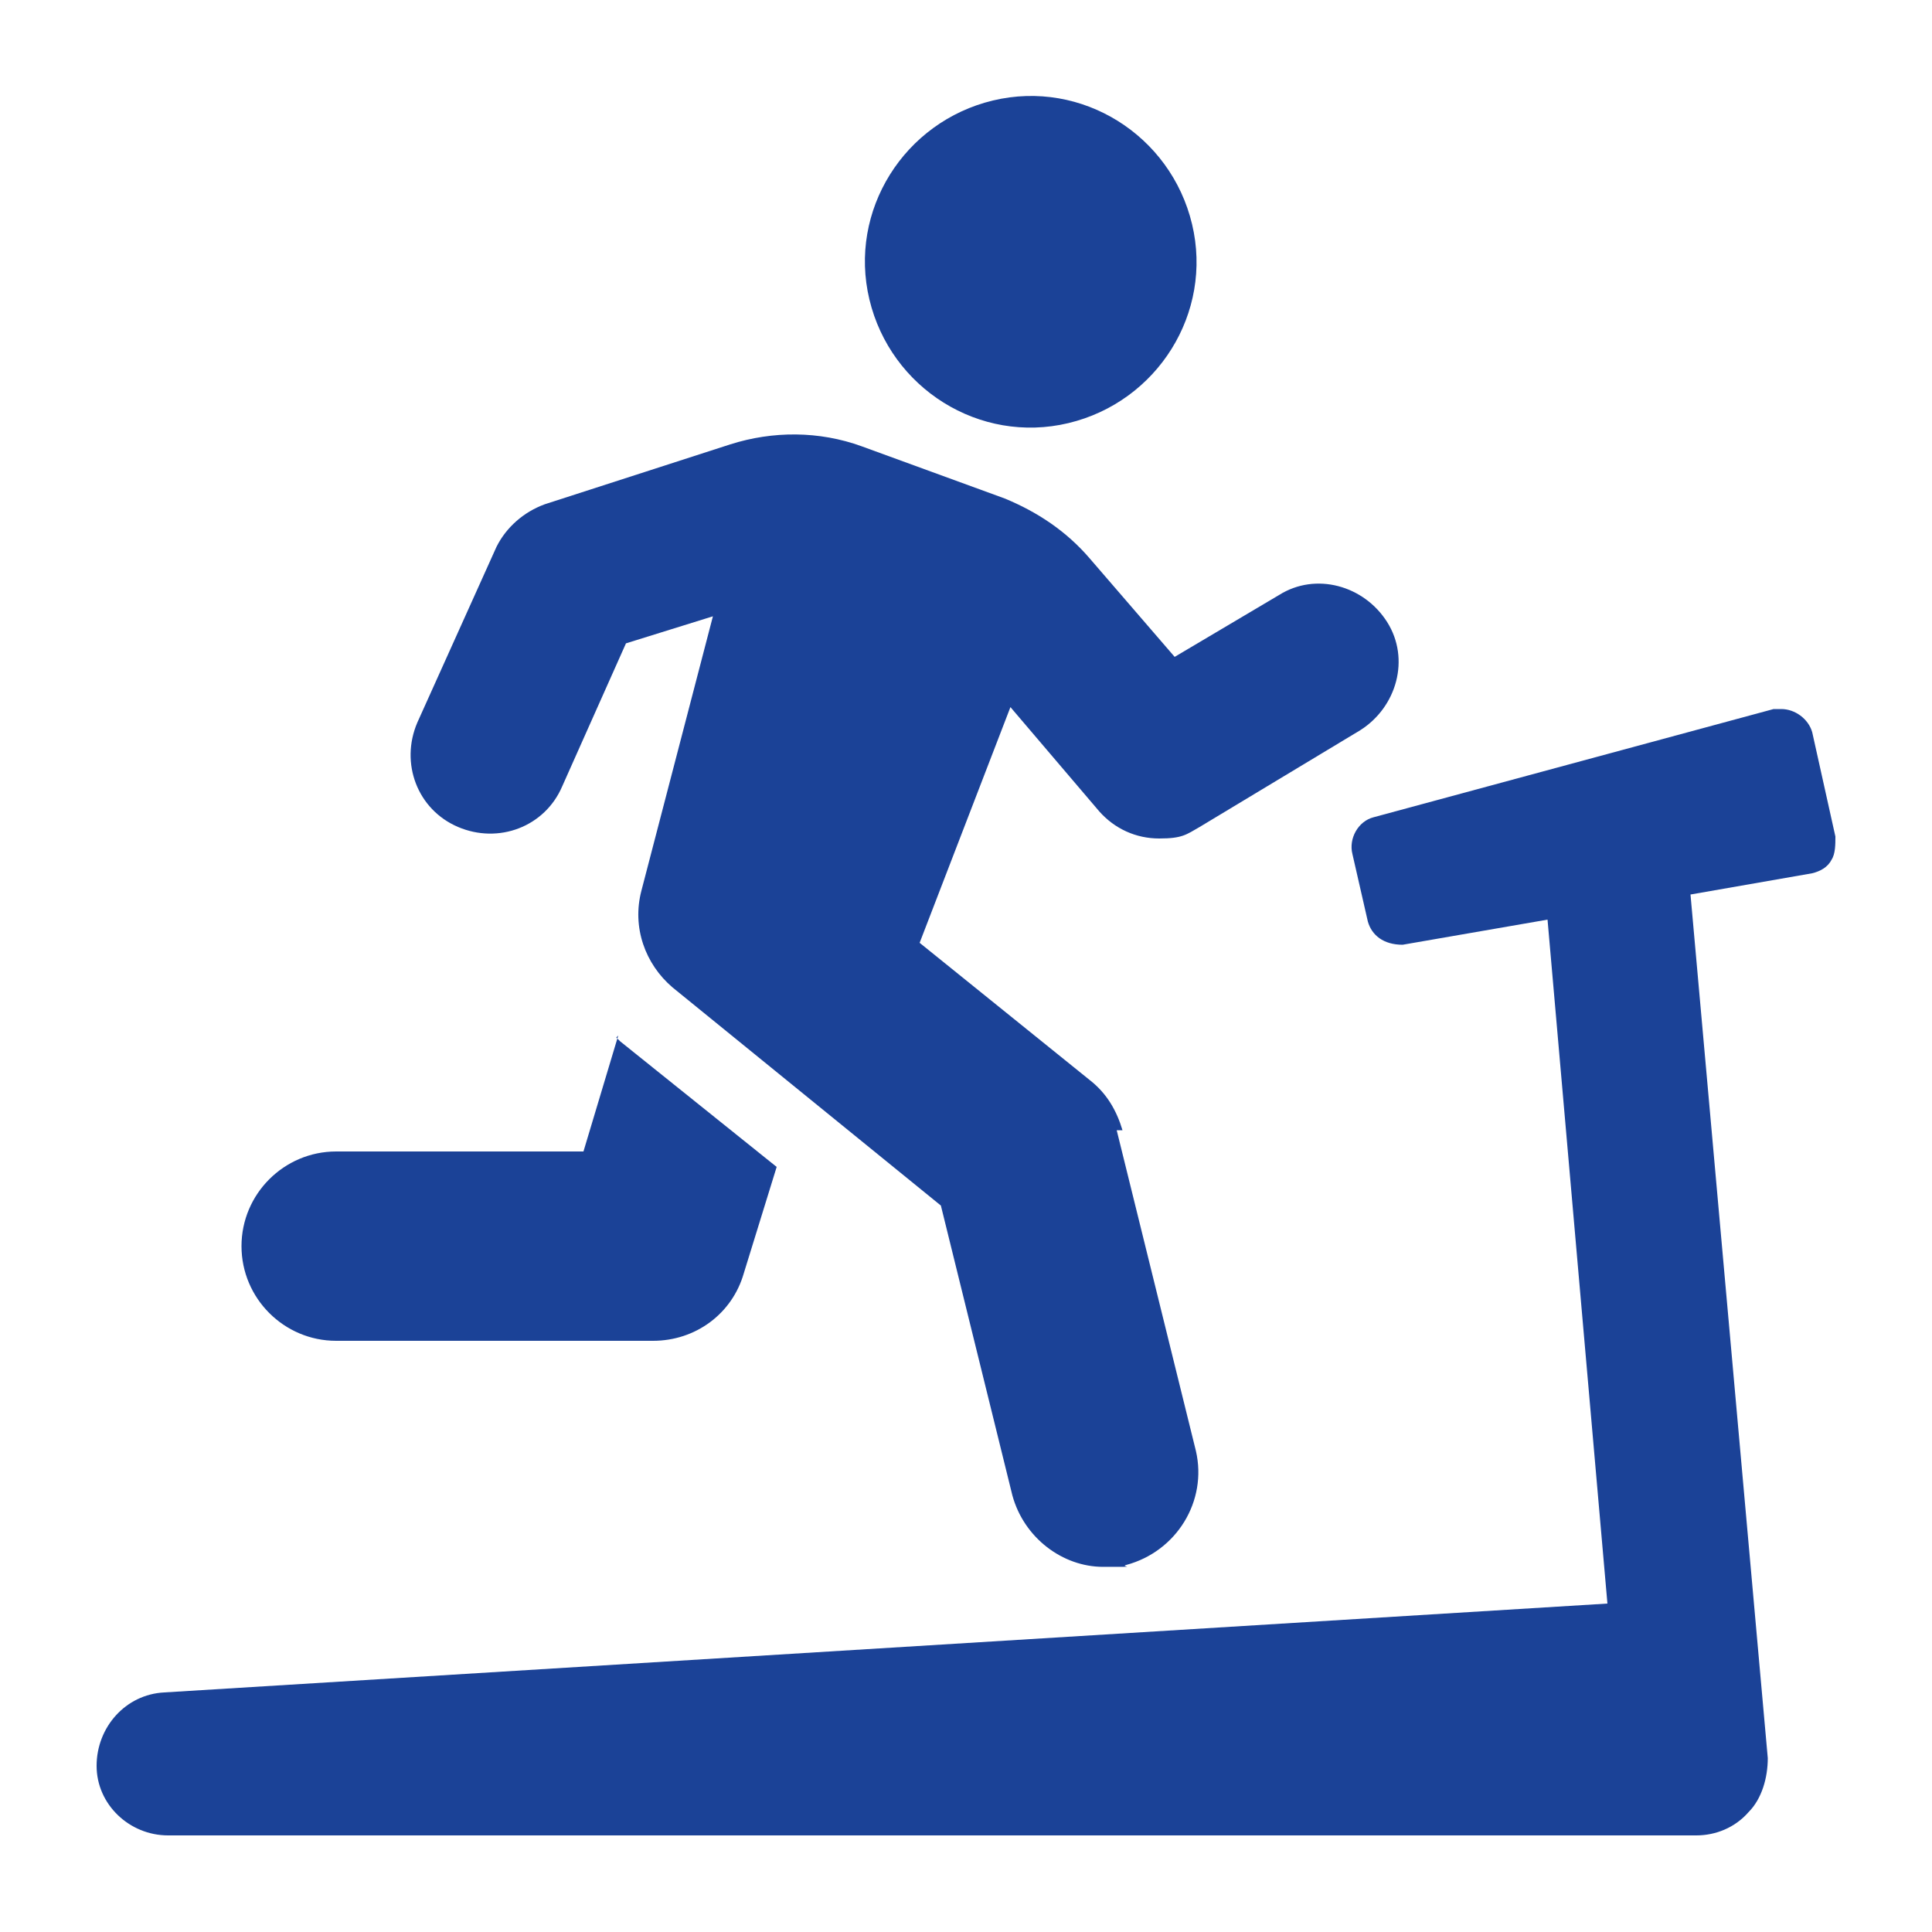
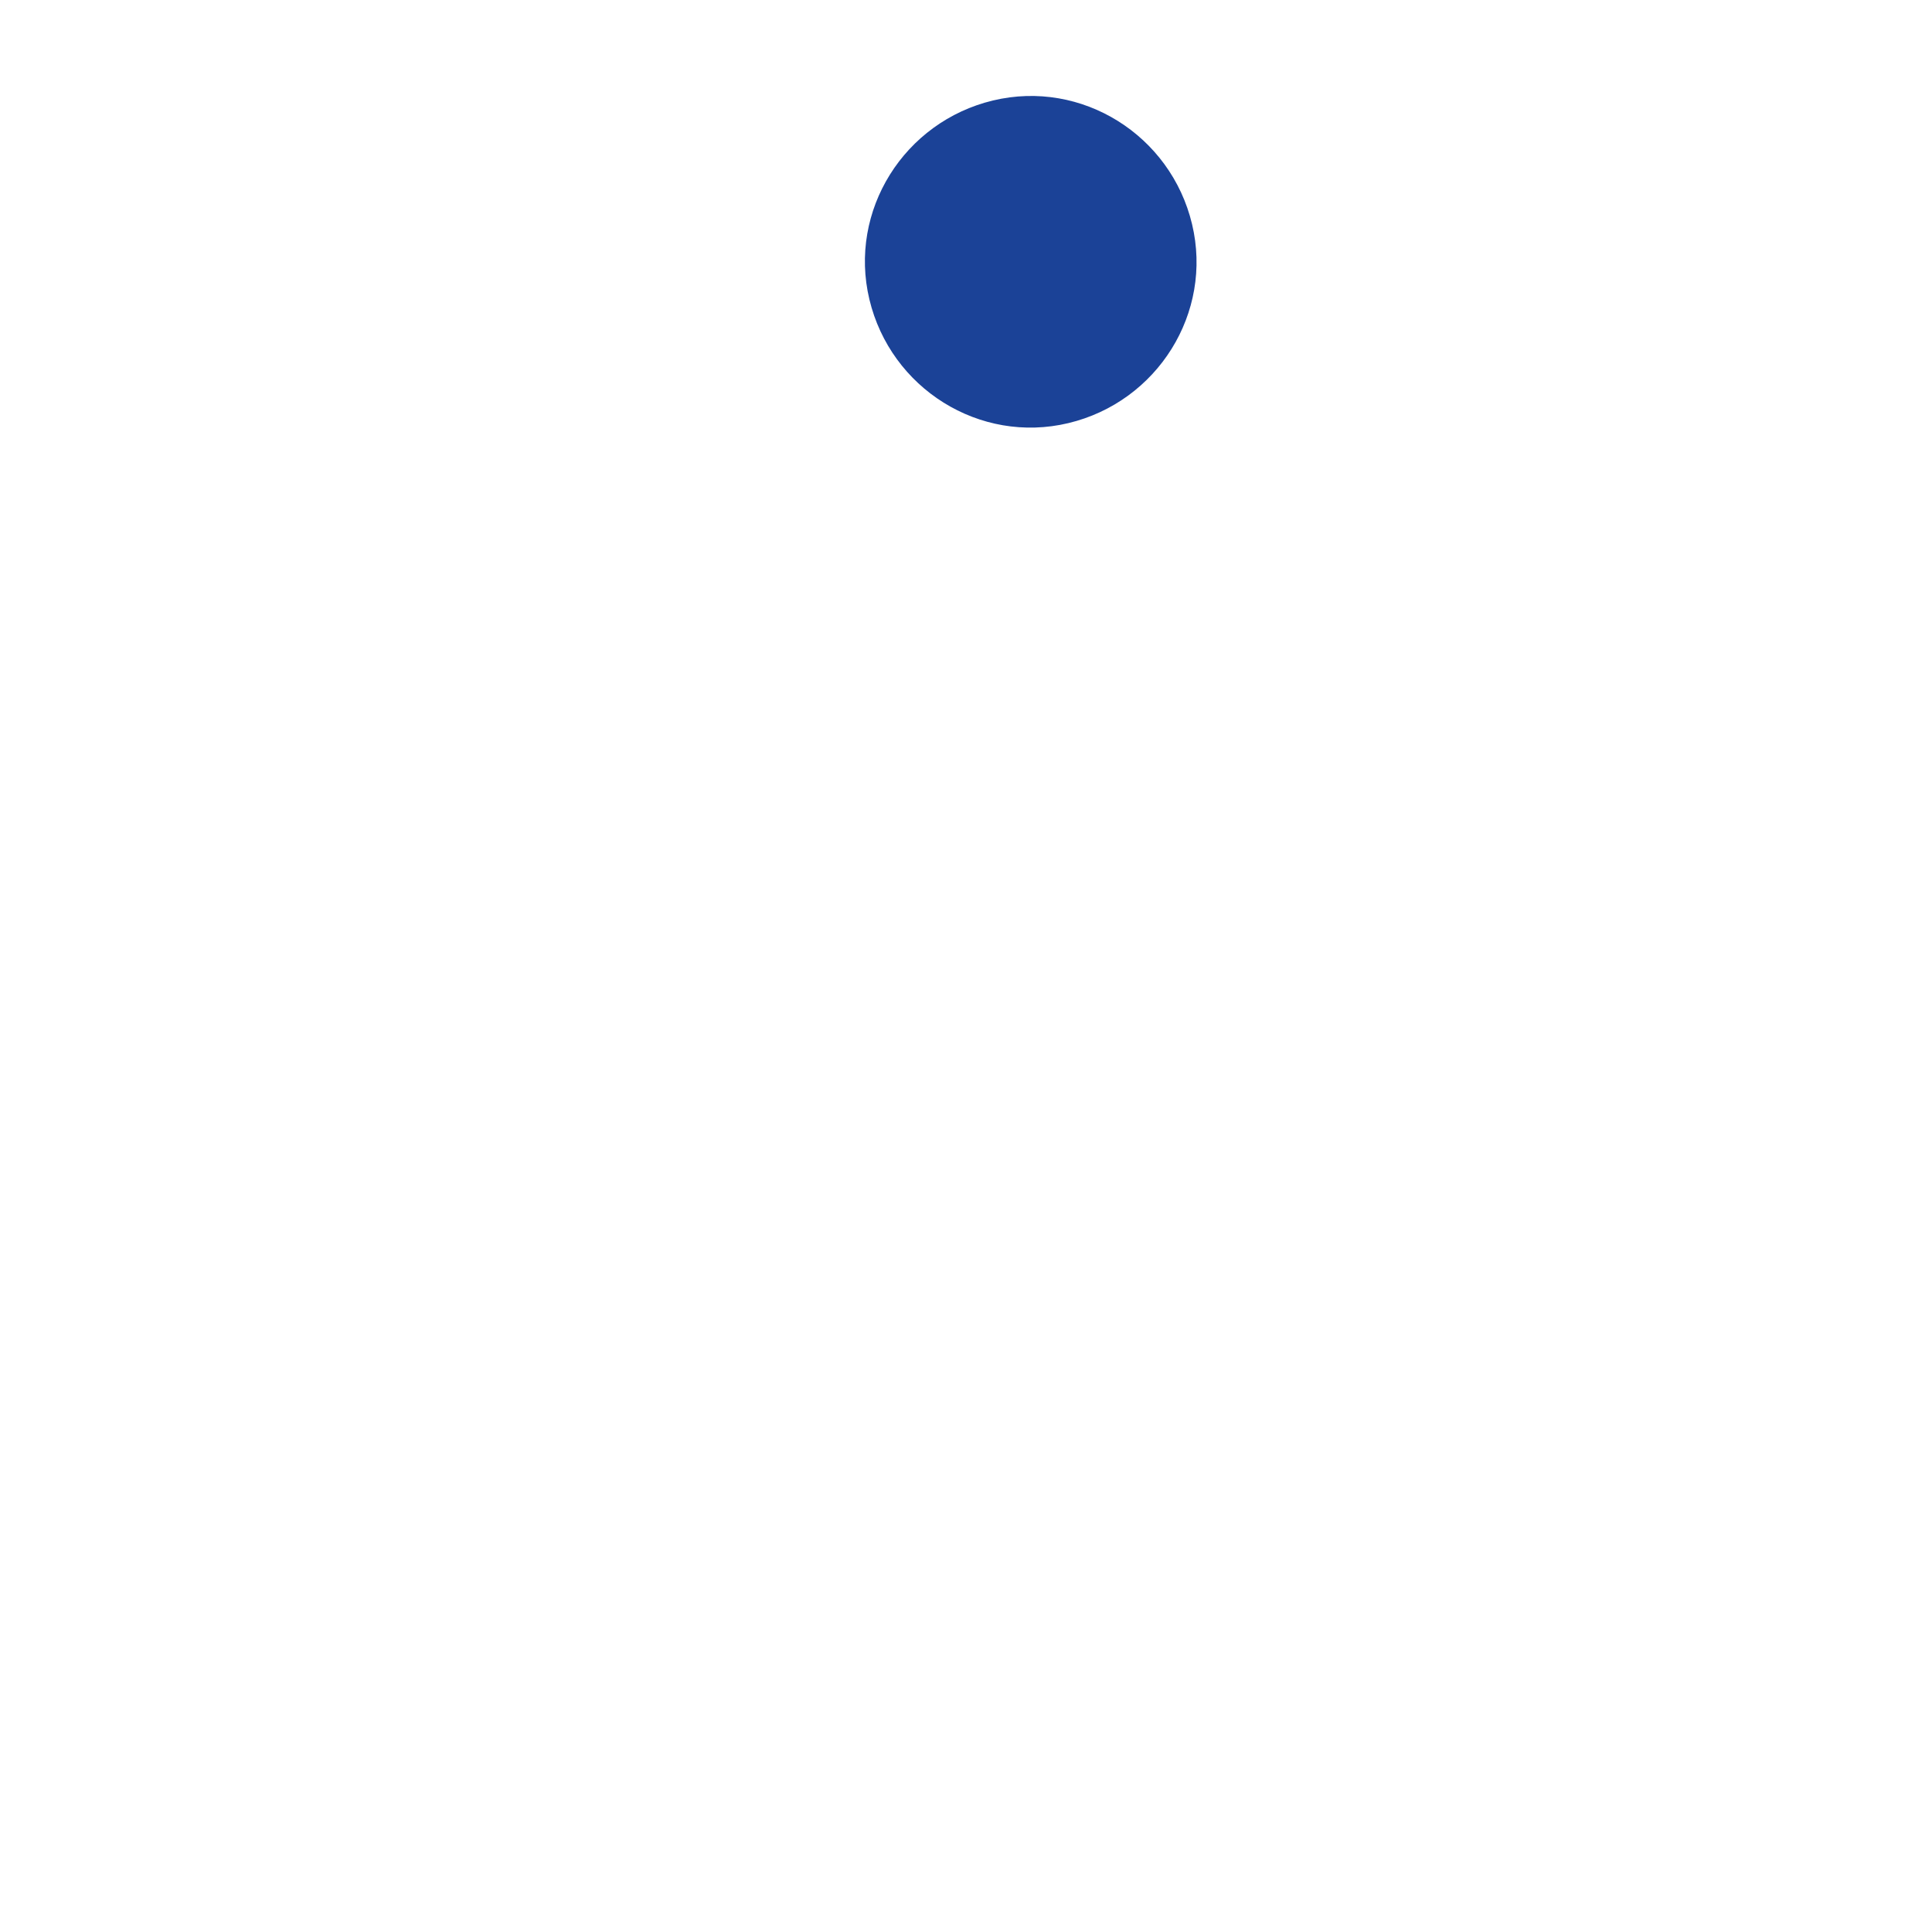
<svg xmlns="http://www.w3.org/2000/svg" id="icon" version="1.1" viewBox="0 0 100 100">
  <defs>
    <style>
      .st0 {
        fill: #1b4297;
      }
    </style>
  </defs>
-   <path class="st0" d="M8.7,95c-2,0-3.7-1.6-3.7-3.6,0-2,1.5-3.7,3.5-3.8l74.7-4.6-3.1-35.4-7.5,1.3h0c-1,0-1.6-.5-1.8-1.2l-.8-3.5c-.2-.8.3-1.7,1.1-1.9l20.7-5.6c.1,0,.3,0,.4,0,.7,0,1.4.5,1.6,1.2l1.2,5.4c0,.4,0,.9-.2,1.2-.2.4-.6.6-1,.7l-6.3,1.1,4,44.7c0,1-.3,2.1-1,2.8-.7.8-1.7,1.2-2.7,1.2H8.7Z" />
  <g>
-     <path class="st0" d="M32,53.6l-1.8,6h-12.8c-2.7,0-4.9,2.2-4.9,4.9s2.2,4.9,4.9,4.9h16.4c2.2,0,4.1-1.4,4.7-3.5l1.7-5.5-8.1-6.5c0,0-.1-.1-.2-.2Z" />
    <path class="st0" d="M55.3,21.9c4.6-1.1,7.5-5.7,6.4-10.3-1.1-4.6-5.7-7.5-10.3-6.4-4.6,1.1-7.5,5.7-6.4,10.3,1.1,4.6,5.7,7.5,10.3,6.4Z" />
-     <path class="st0" d="M58.1,58.5c-.3-1-.8-1.9-1.7-2.6l-8.8-7.1,4.7-12.2,4.6,5.4c.8.9,1.9,1.4,3.1,1.4s1.4-.2,2.1-.6l8.3-5c1.9-1.2,2.6-3.7,1.4-5.6-1.2-1.9-3.7-2.6-5.6-1.4l-5.4,3.2-4.4-5.1c-1.2-1.4-2.7-2.4-4.4-3.1l-7.4-2.7c-2.2-.8-4.6-.8-6.8-.1l-9.6,3.1c-1.1.4-2,1.2-2.5,2.2l-4.1,9.1c-.9,2.1,0,4.5,2.1,5.4,2.1.9,4.5,0,5.4-2.1l3.3-7.4,4.5-1.4-3.7,14.2c-.5,1.9.2,3.8,1.6,5l13.9,11.3,3.7,15c.6,2.2,2.6,3.7,4.7,3.7s.8,0,1.2-.1c2.6-.7,4.2-3.3,3.6-5.9l-4.1-16.6Z" />
  </g>
</svg>